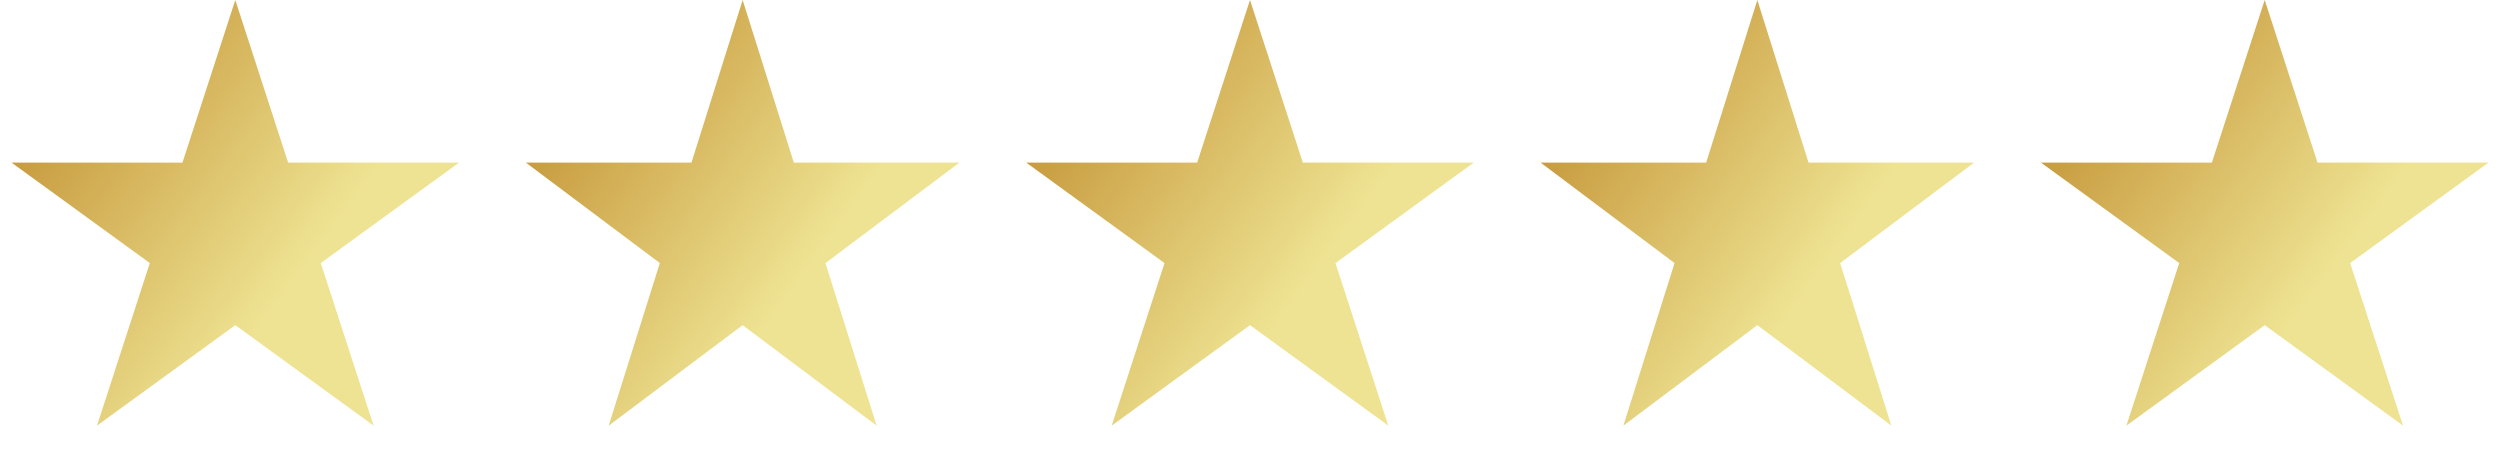
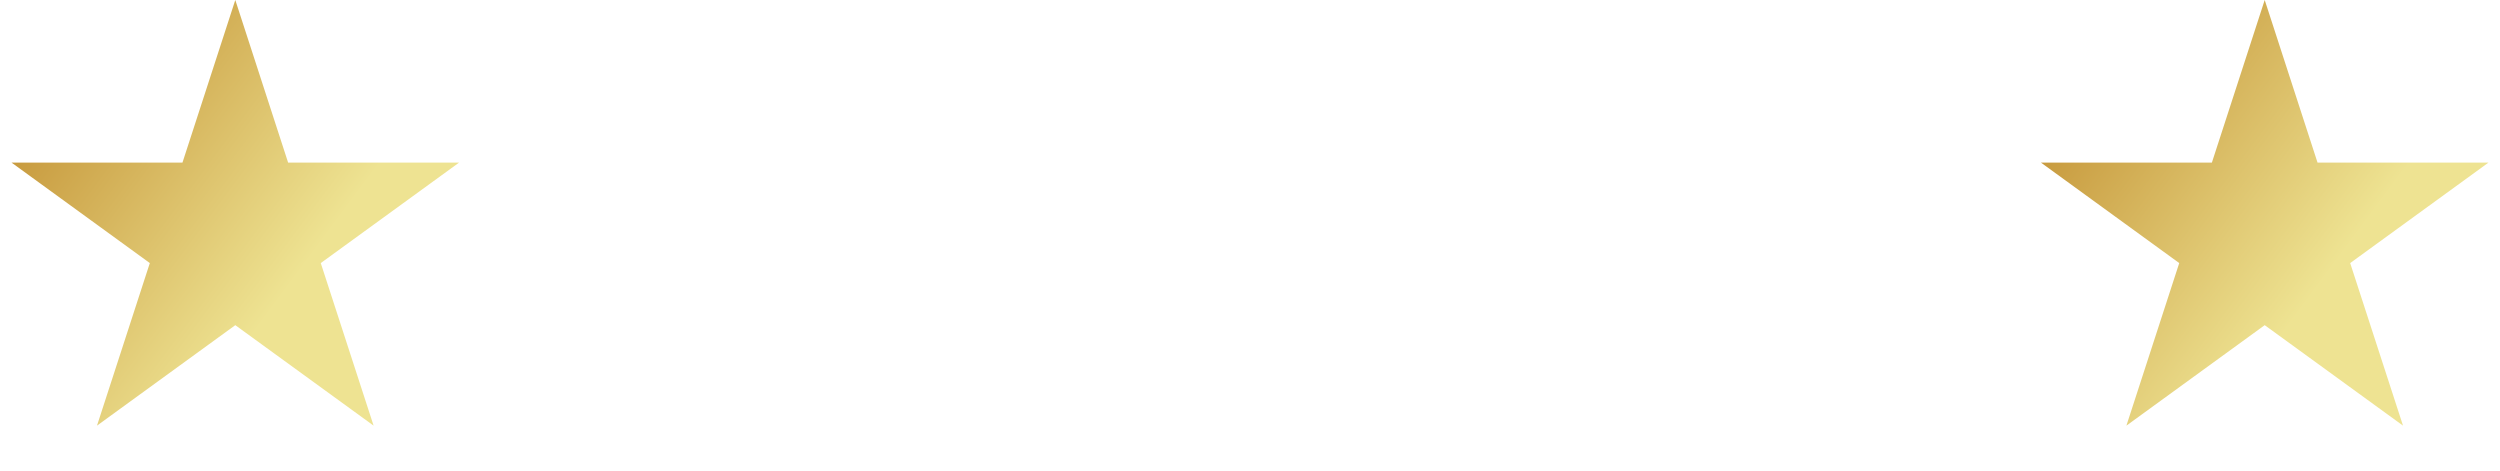
<svg xmlns="http://www.w3.org/2000/svg" width="170" height="32" viewBox="0 0 170 32" fill="none">
  <path d="M154 0L157.592 11.056H169.217L159.812 17.889L163.405 28.944L154 22.111L144.595 28.944L148.188 17.889L138.783 11.056H150.408L154 0Z" fill="url(#paint0_linear_7_196)" />
-   <path d="M119.5 0L122.98 11.056H134.241L125.131 17.889L128.611 28.944L119.5 22.111L110.389 28.944L113.869 17.889L104.759 11.056H116.02L119.5 0Z" fill="url(#paint1_linear_7_196)" />
-   <path d="M85 0L88.592 11.056H100.217L90.812 17.889L94.405 28.944L85 22.111L75.595 28.944L79.188 17.889L69.783 11.056H81.408L85 0Z" fill="url(#paint2_linear_7_196)" />
-   <path d="M50.5 0L53.98 11.056H65.241L56.131 17.889L59.611 28.944L50.5 22.111L41.389 28.944L44.869 17.889L35.759 11.056H47.02L50.5 0Z" fill="url(#paint3_linear_7_196)" />
  <path d="M16 0L19.592 11.056H31.217L21.812 17.889L25.405 28.944L16 22.111L6.595 28.944L10.188 17.889L0.783 11.056H12.408L16 0Z" fill="url(#paint4_linear_7_196)" />
  <defs>
    <linearGradient id="paint0_linear_7_196" x1="140.5" y1="6" x2="158" y2="19" gradientUnits="userSpaceOnUse">
      <stop stop-color="#C59538" />
      <stop offset="1" stop-color="#EEE392" />
    </linearGradient>
    <linearGradient id="paint1_linear_7_196" x1="106.422" y1="6" x2="123.754" y2="18.473" gradientUnits="userSpaceOnUse">
      <stop stop-color="#C59538" />
      <stop offset="1" stop-color="#EEE392" />
    </linearGradient>
    <linearGradient id="paint2_linear_7_196" x1="71.5" y1="6" x2="89" y2="19" gradientUnits="userSpaceOnUse">
      <stop stop-color="#C59538" />
      <stop offset="1" stop-color="#EEE392" />
    </linearGradient>
    <linearGradient id="paint3_linear_7_196" x1="37.422" y1="6" x2="54.754" y2="18.473" gradientUnits="userSpaceOnUse">
      <stop stop-color="#C59538" />
      <stop offset="1" stop-color="#EEE392" />
    </linearGradient>
    <linearGradient id="paint4_linear_7_196" x1="2.5" y1="6" x2="20" y2="19" gradientUnits="userSpaceOnUse">
      <stop stop-color="#C59538" />
      <stop offset="1" stop-color="#EEE392" />
    </linearGradient>
  </defs>
</svg>